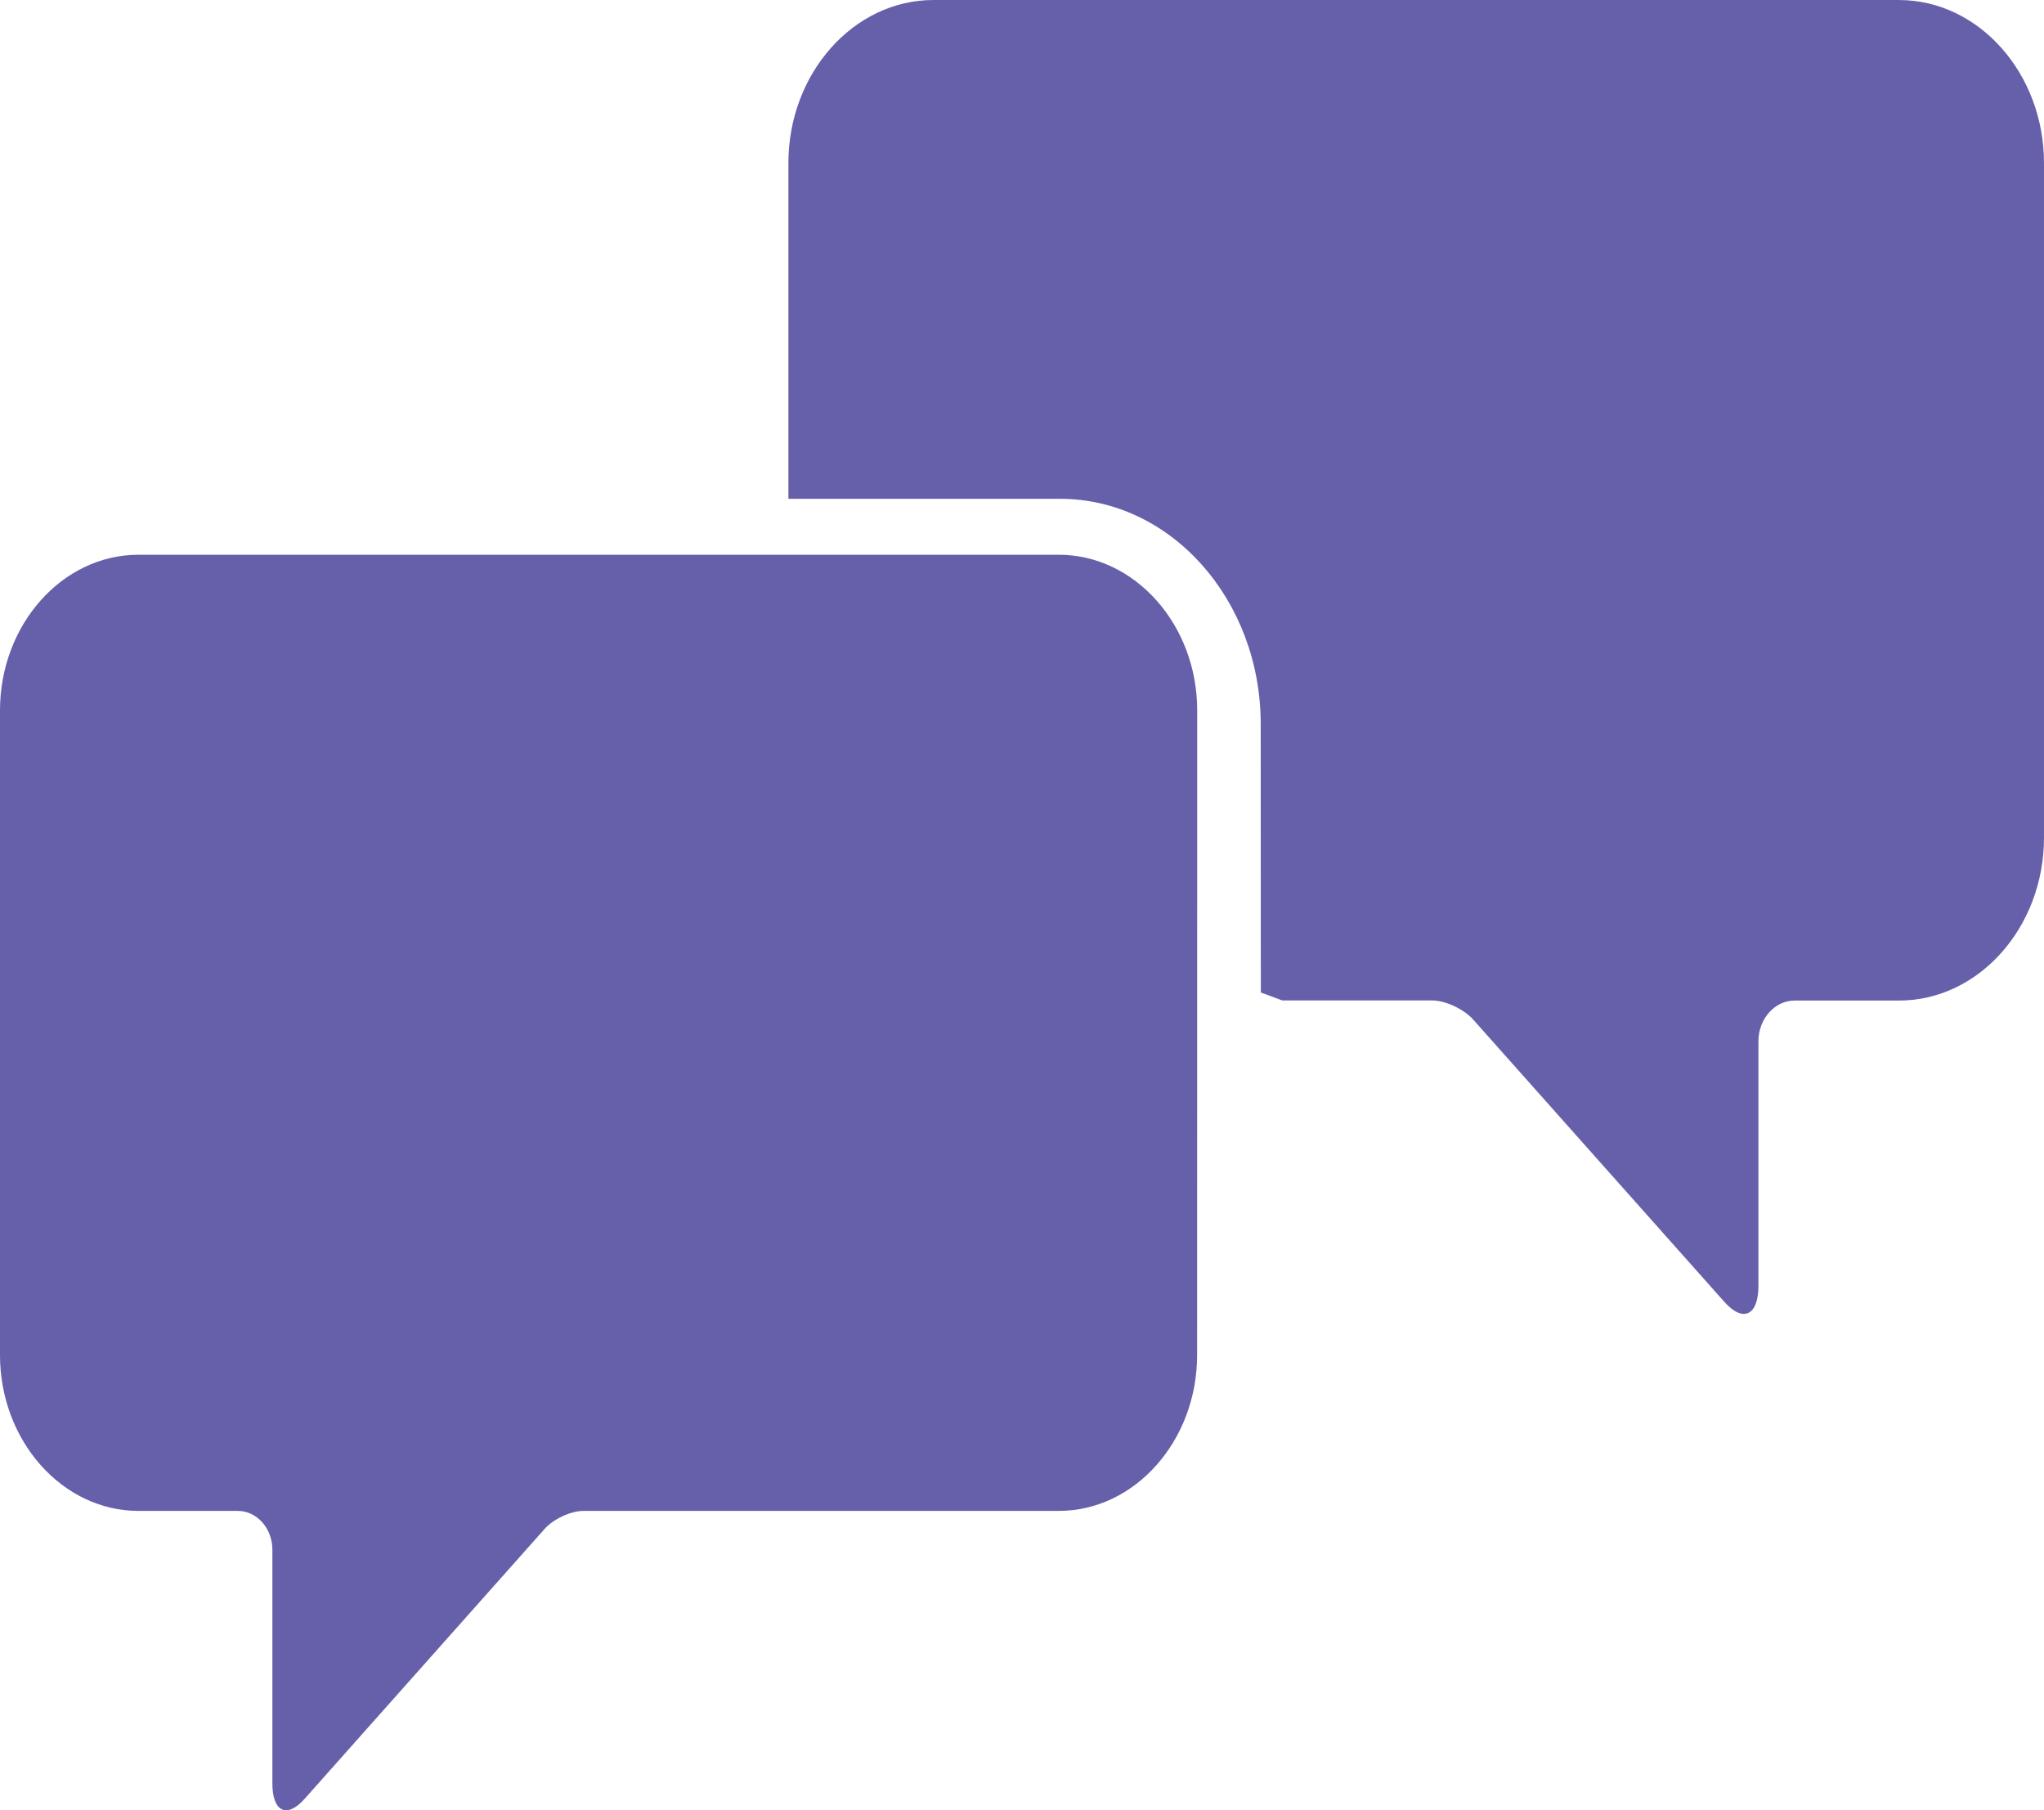
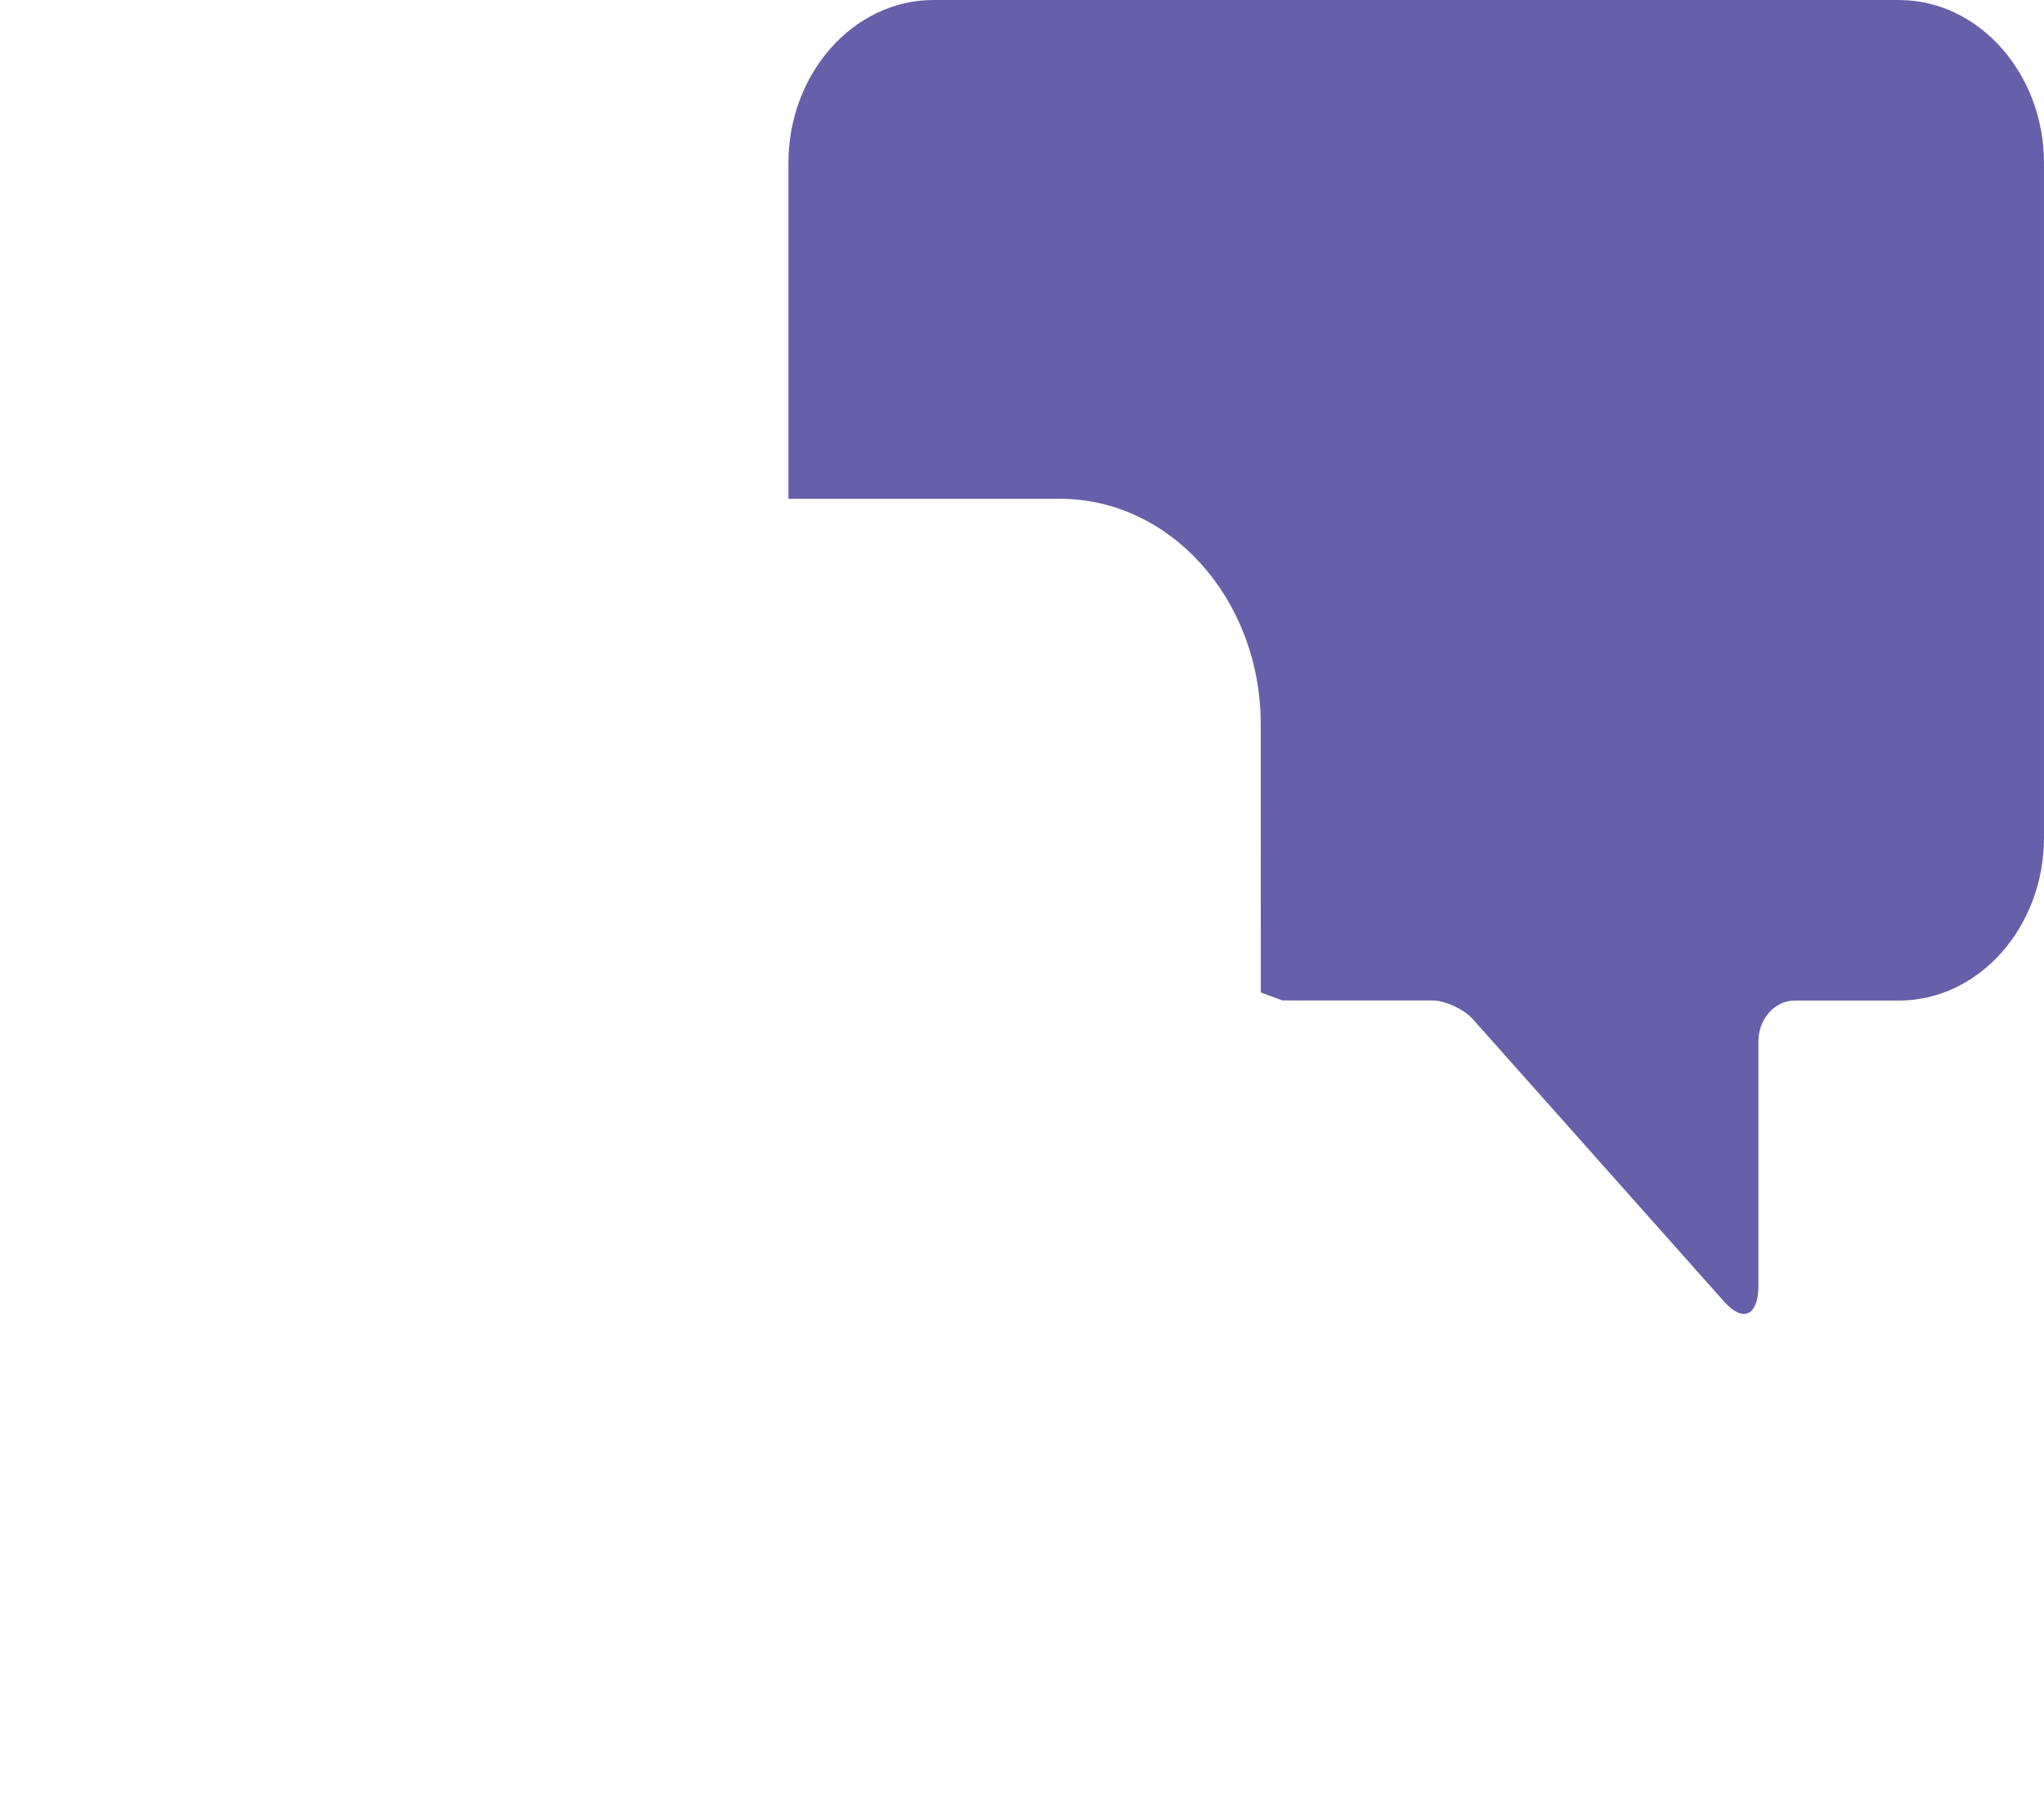
<svg xmlns="http://www.w3.org/2000/svg" width="70" height="62" viewBox="0 0 70 62">
  <g fill="#6660AA" fill-rule="evenodd">
-     <path d="M36.26 19H4.74C2.135 19 0 21.396 0 24.33v22.08c0 2.936 2.135 5.338 4.74 5.338h3.408c.644 0 1.18.595 1.18 1.324v8.014c0 .975.504 1.21 1.115.511l8.194-9.216c.303-.353.91-.633 1.343-.633h16.28c2.605 0 4.737-2.402 4.737-5.337L41 24.33c0-2.935-2.135-5.33-4.74-5.33V19z" />
    <path d="M65.034 0H31.967C29.234 0 27 2.512 27 5.584v11.5h9.305c3.79 0 6.87 3.46 6.87 7.714l.004 9.194.735.273h5.13c.456 0 1.092.297 1.414.662l8.59 9.656c.643.726 1.172.48 1.172-.547v-8.373c0-.766.558-1.394 1.24-1.394h3.573c2.733 0 4.967-2.509 4.967-5.581V5.585C70 2.513 67.766.001 65.033.001V0z" />
  </g>
</svg>